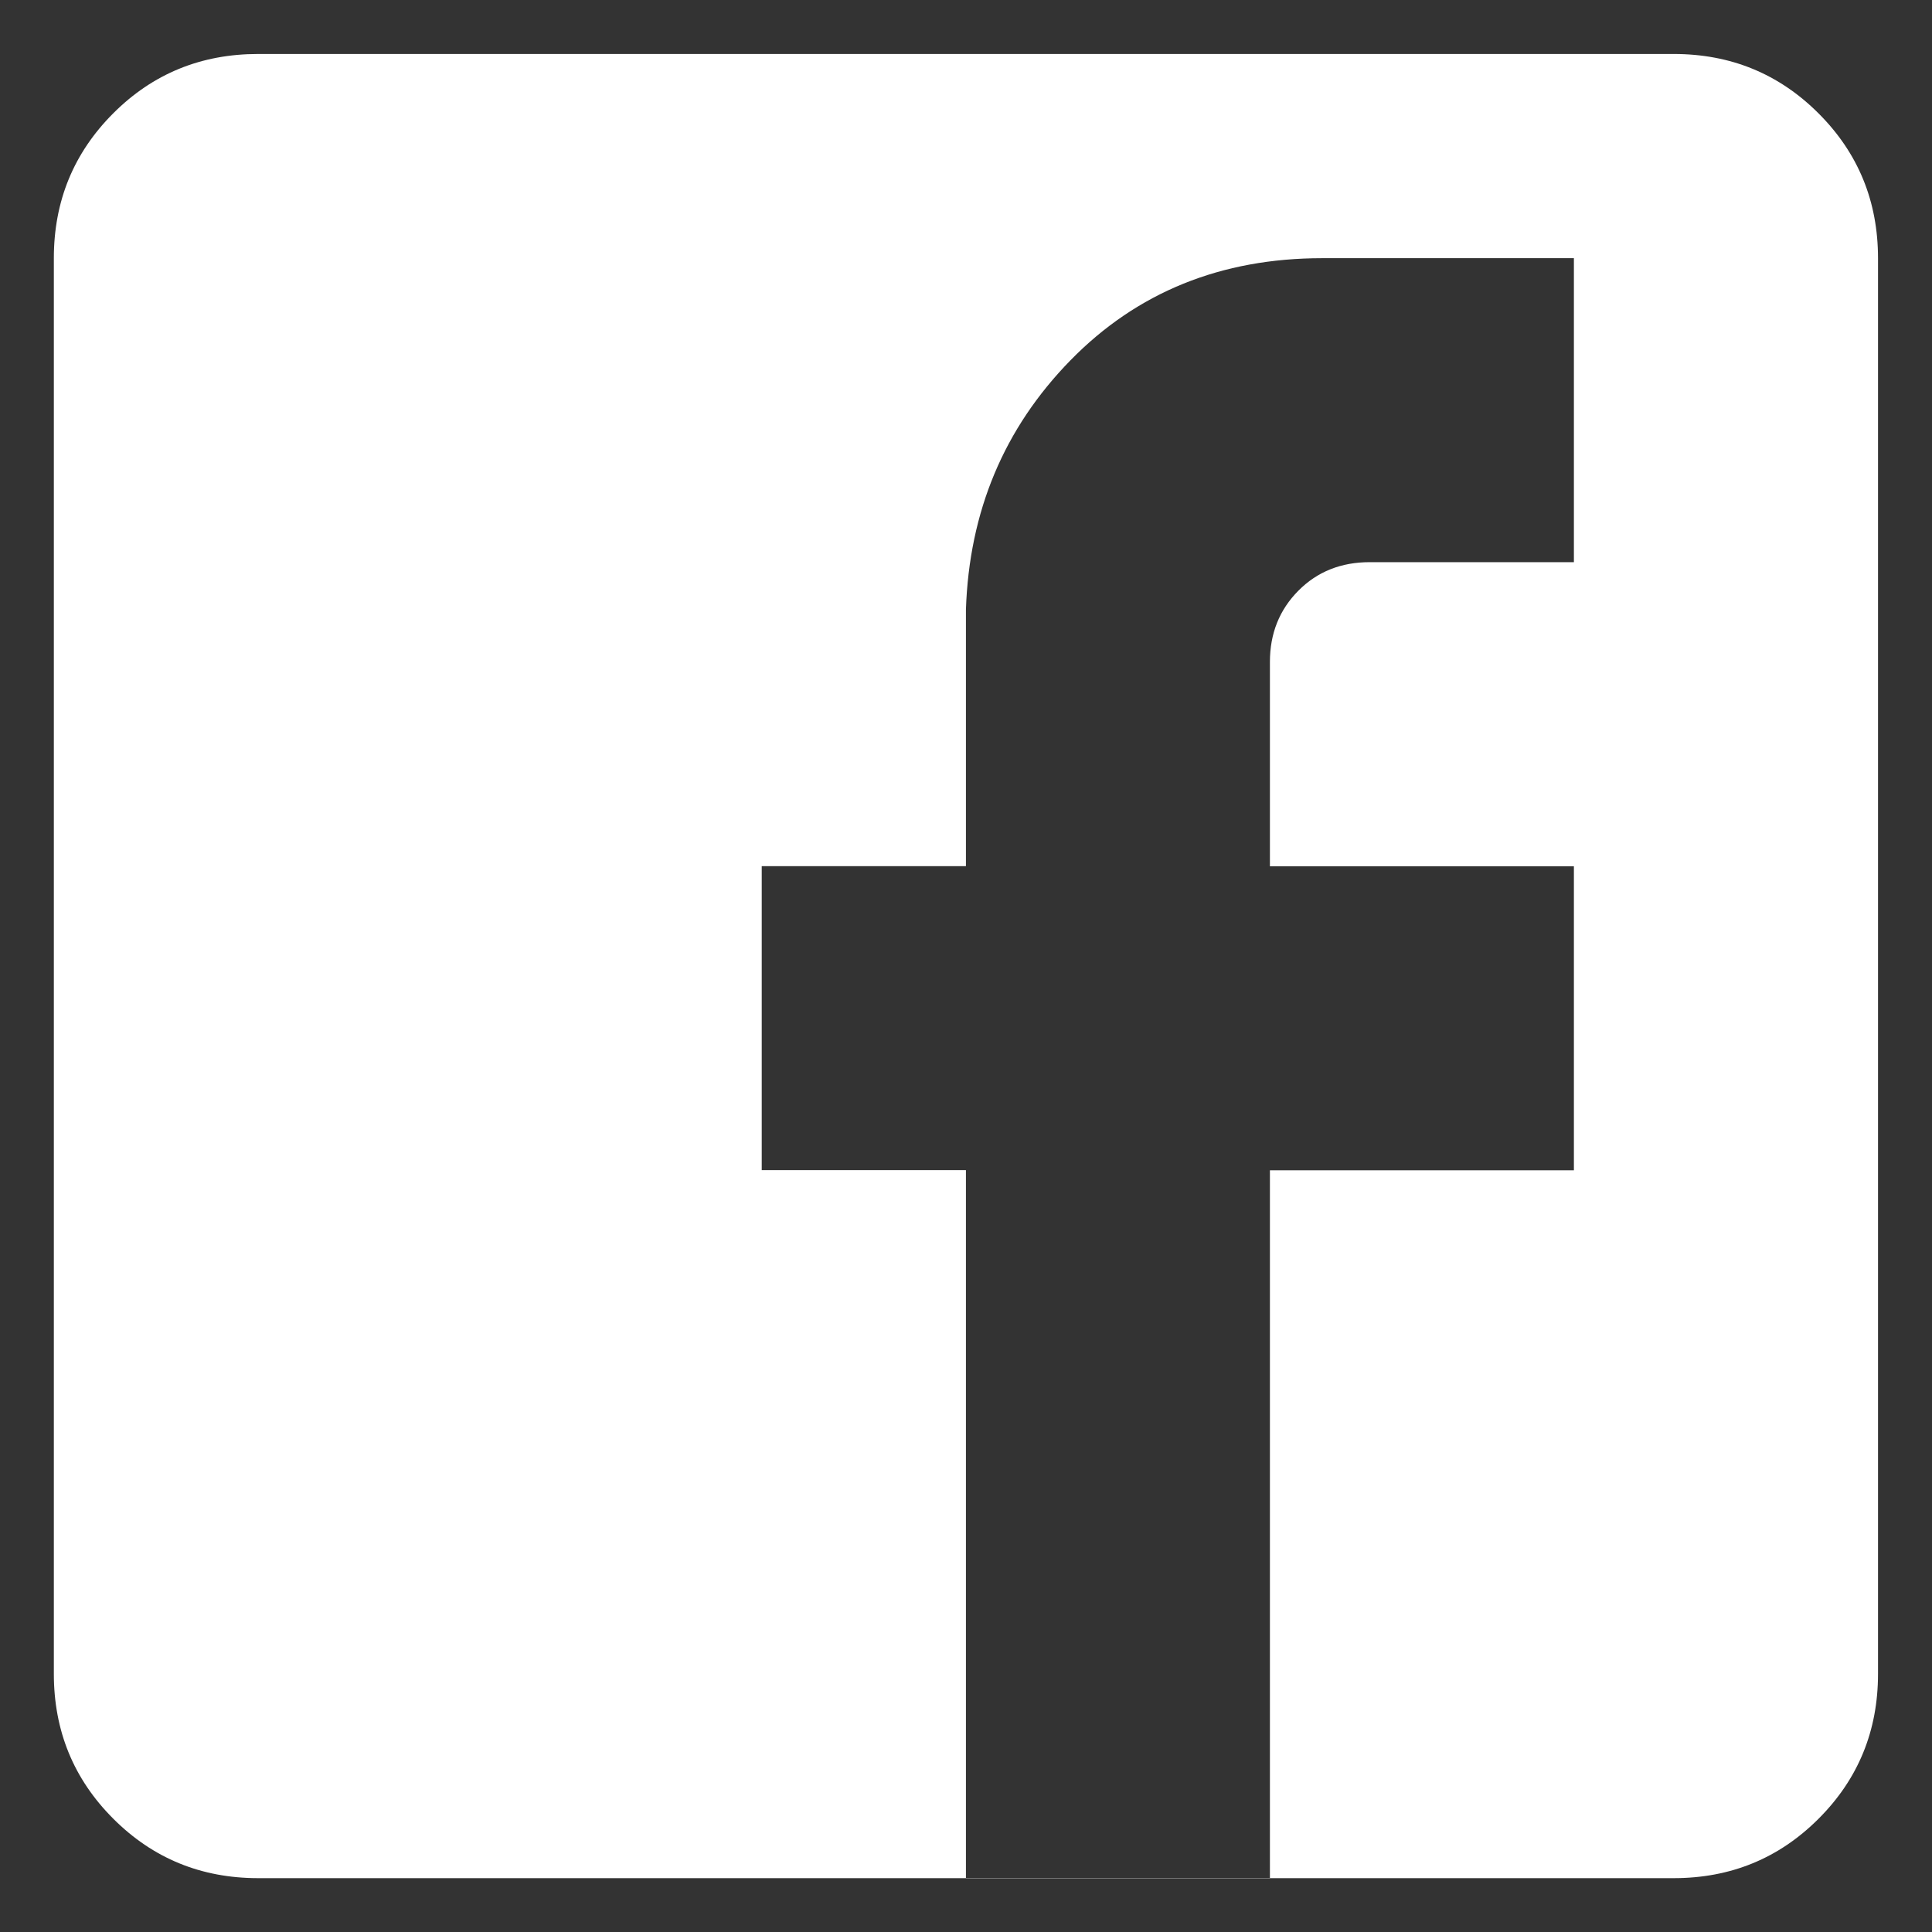
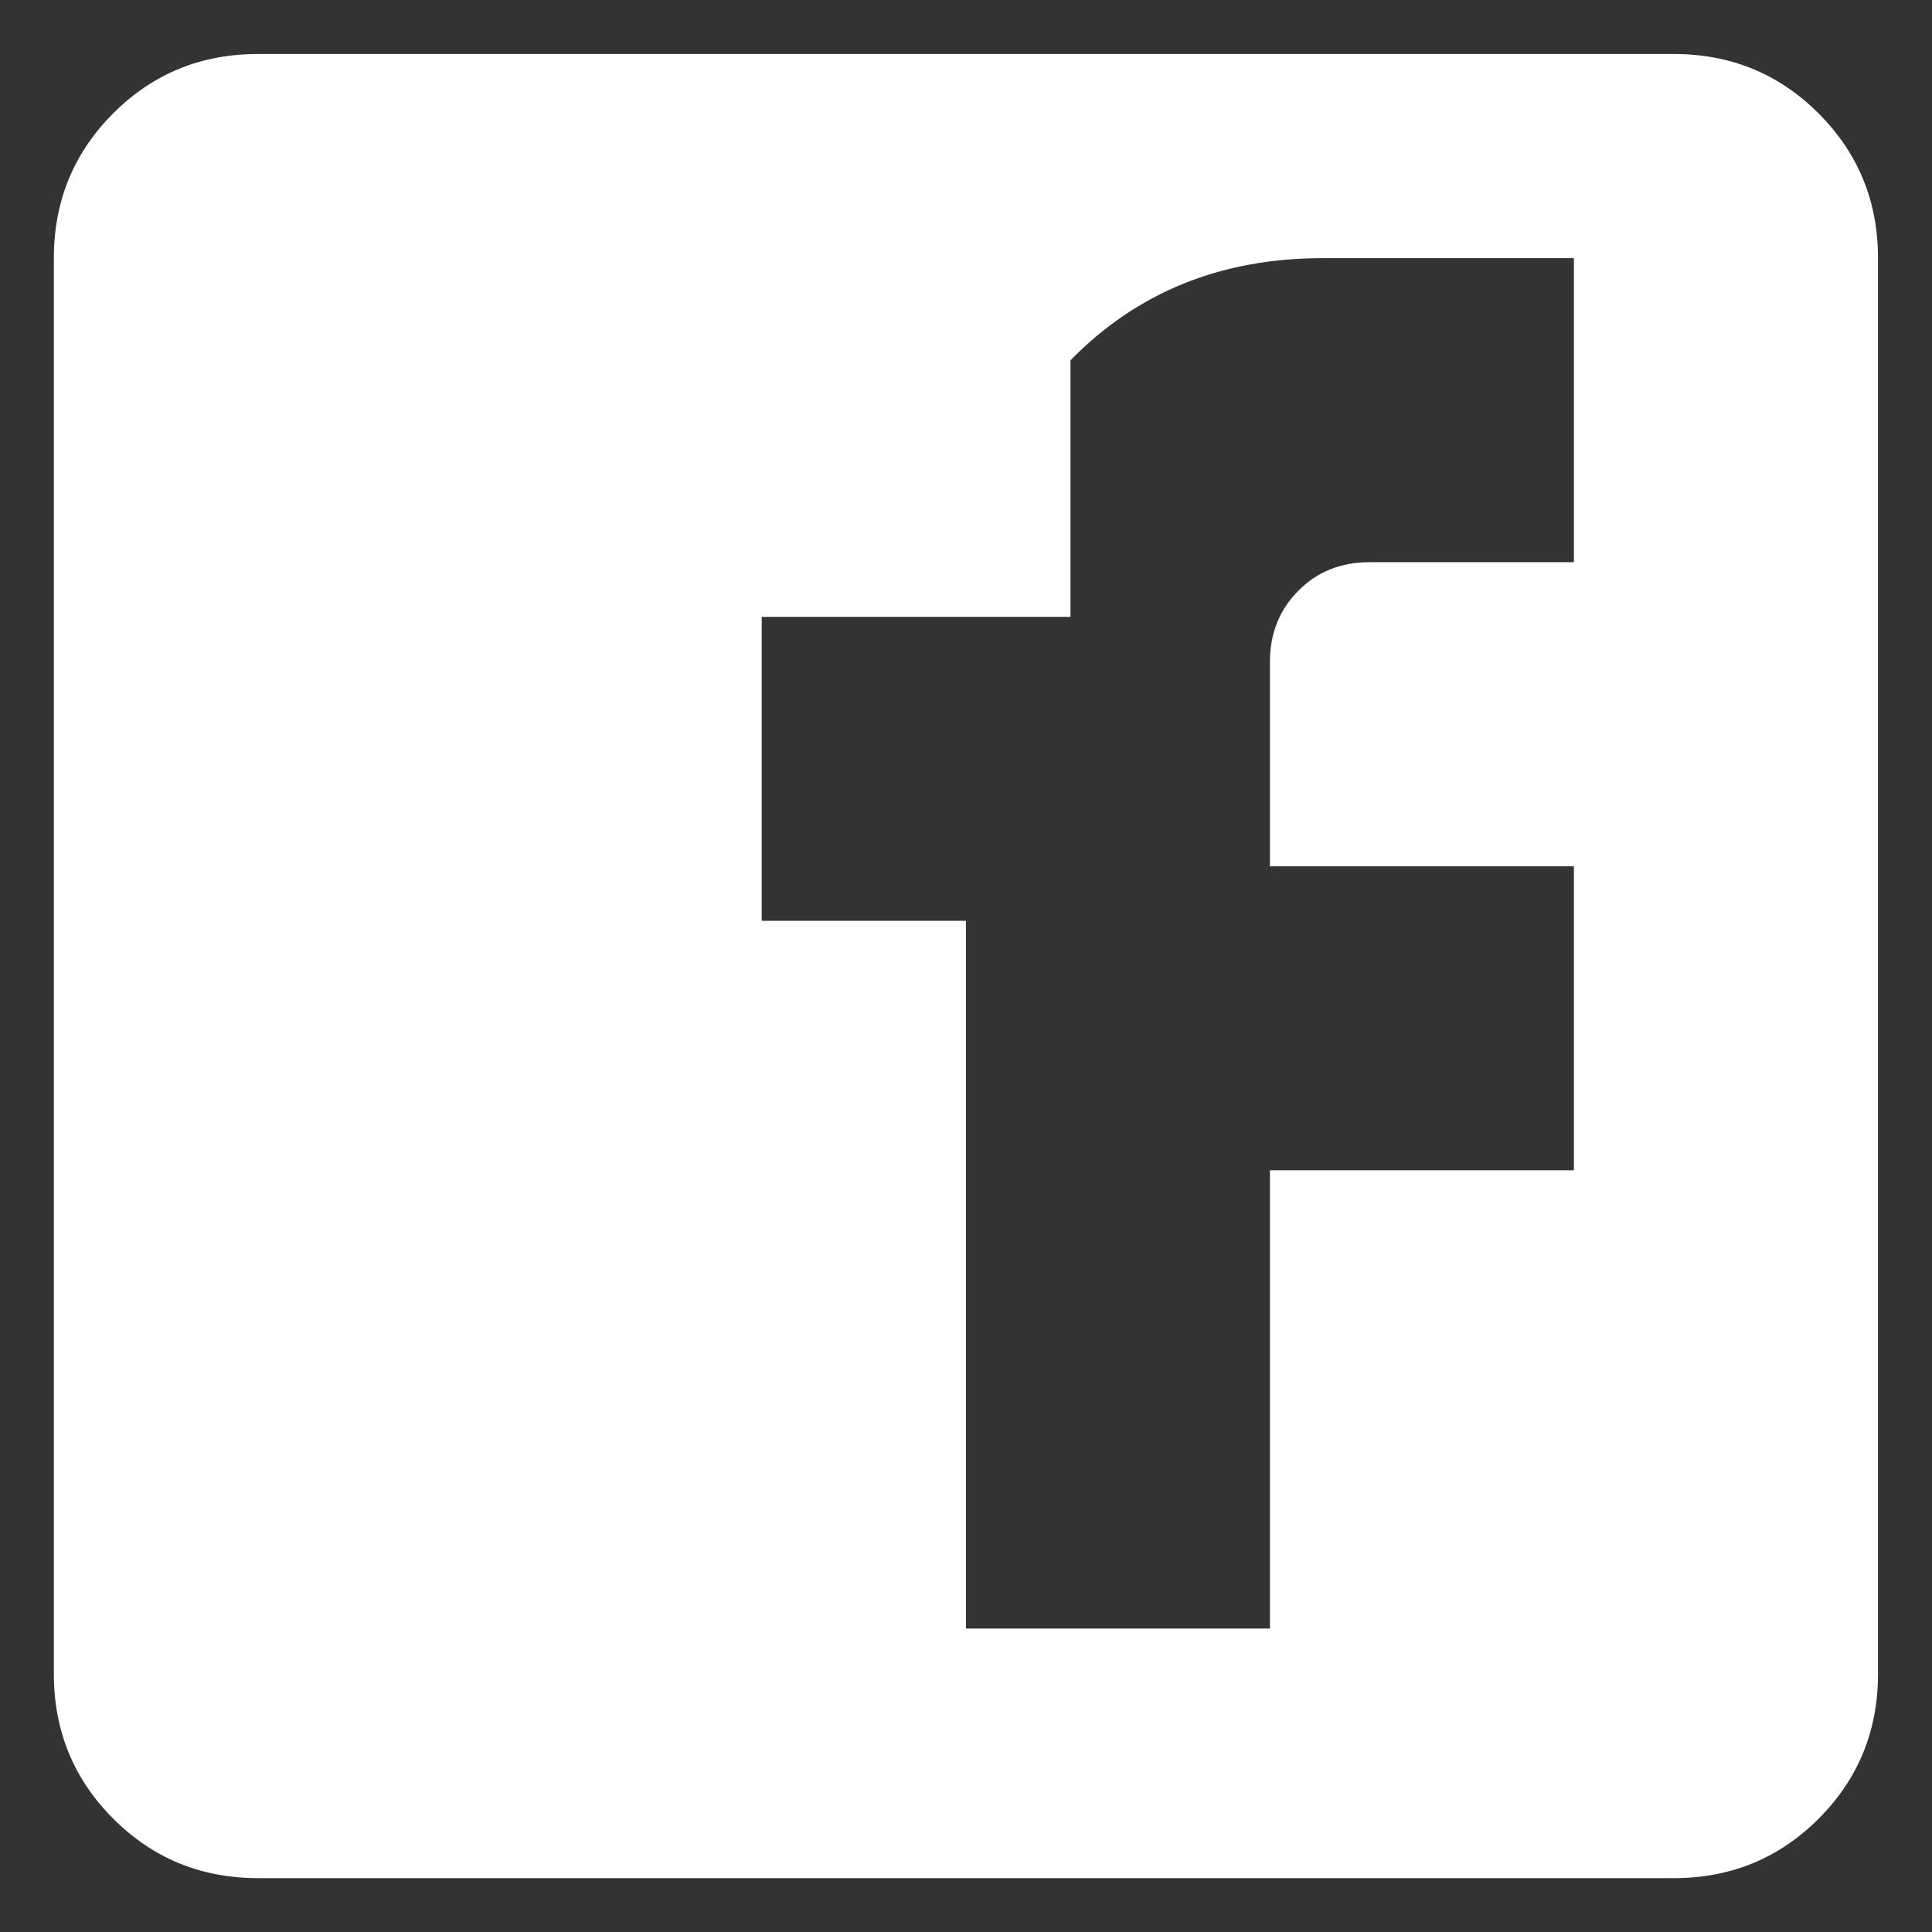
<svg xmlns="http://www.w3.org/2000/svg" version="1.1" id="Vrstva_1" x="0px" y="0px" viewBox="0 0 141.73 141.73" style="enable-background:new 0 0 141.73 141.73;" xml:space="preserve">
  <rect x="0" y="0" width="141.73" height="141.73" fill="#333333" stroke="none" />
  <style type="text/css">
	.st0{fill:#FFFFFF;}
</style>
  <g>
-     <path class="st0" d="M18.94,3.96h103.84c4.18,0,7.72,1.45,10.63,4.36s4.36,6.45,4.36,10.63v103.84c0,4.18-1.45,7.72-4.36,10.63   s-6.45,4.36-10.63,4.36H18.94c-4.18,0-7.72-1.45-10.63-4.36s-4.36-6.45-4.36-10.63V18.94c0-4.18,1.45-7.72,4.36-10.63   S14.76,3.96,18.94,3.96z M115.47,18.94H97c-7.43,0-13.59,2.5-18.47,7.49s-7.43,11.09-7.67,18.29v18.82H55.88v22.3h14.98v51.92h22.3   V85.85h22.3v-22.3h-22.3V48.56c0-2.09,0.7-3.83,2.09-5.23s3.14-2.09,5.23-2.09h14.98V18.94z" />
+     <path class="st0" d="M18.94,3.96h103.84c4.18,0,7.72,1.45,10.63,4.36s4.36,6.45,4.36,10.63v103.84c0,4.18-1.45,7.72-4.36,10.63   s-6.45,4.36-10.63,4.36H18.94c-4.18,0-7.72-1.45-10.63-4.36s-4.36-6.45-4.36-10.63V18.94c0-4.18,1.45-7.72,4.36-10.63   S14.76,3.96,18.94,3.96z M115.47,18.94H97c-7.43,0-13.59,2.5-18.47,7.49v18.82H55.88v22.3h14.98v51.92h22.3   V85.85h22.3v-22.3h-22.3V48.56c0-2.09,0.7-3.83,2.09-5.23s3.14-2.09,5.23-2.09h14.98V18.94z" />
  </g>
</svg>